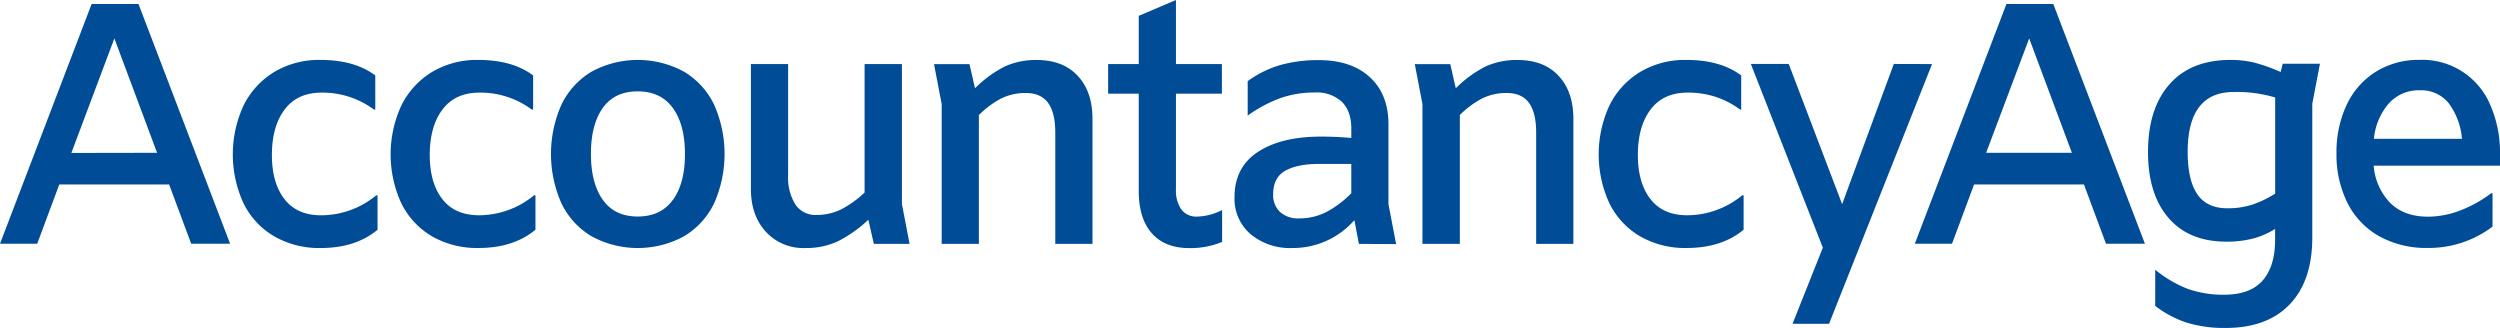
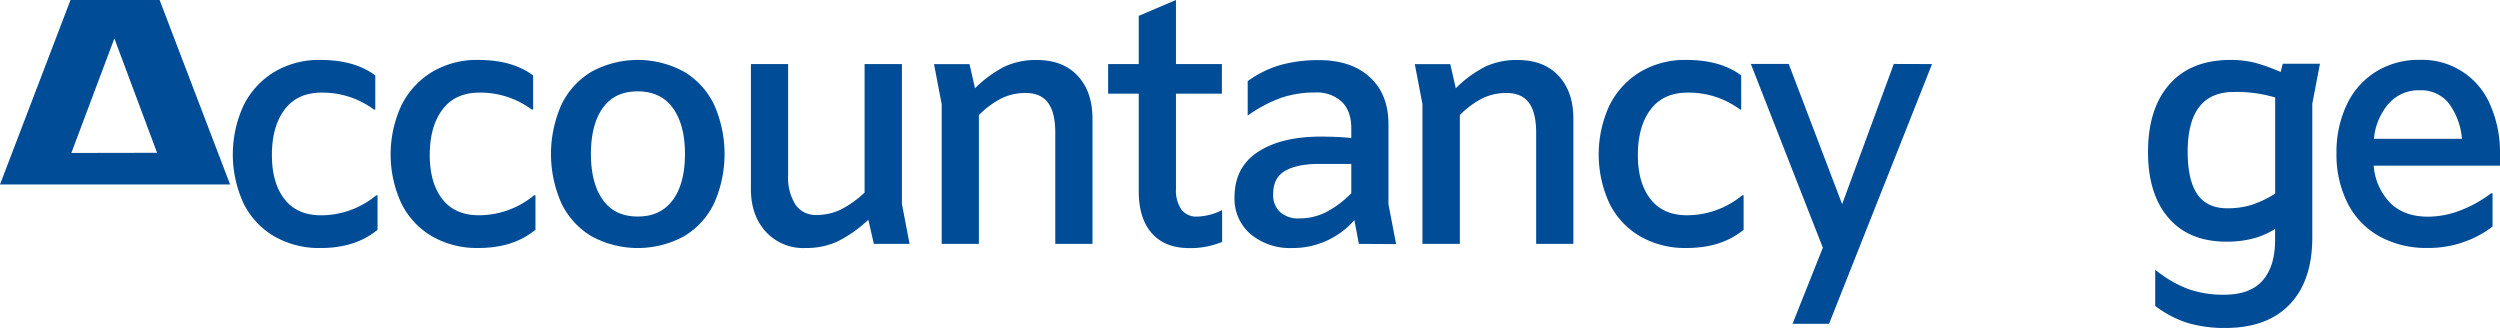
<svg xmlns="http://www.w3.org/2000/svg" id="Layer_1" data-name="Layer 1" viewBox="0 0 653.17 85.68">
  <defs>
    <style>.cls-1{fill:#004c97;}</style>
  </defs>
  <title>accountancyage_rgb</title>
-   <path class="cls-1" d="M138.55,303H109.84l-5.76,15.48H94.36l23.94-62.64h12.24l23.94,62.64H144.31Zm-3.15-8.28-11.16-29.88L113,294.76Z" transform="translate(-94.36 -254.8)" />
+   <path class="cls-1" d="M138.55,303H109.84H94.36l23.94-62.64h12.24l23.94,62.64H144.31Zm-3.15-8.28-11.16-29.88L113,294.76Z" transform="translate(-94.36 -254.8)" />
  <path class="cls-1" d="M166,316.54a20.42,20.42,0,0,1-8-8.59,30.55,30.55,0,0,1,0-25.61,21.27,21.27,0,0,1,8-8.73,22.82,22.82,0,0,1,12.1-3.15q8.91,0,14.31,4.05v8.91h-.36A22.48,22.48,0,0,0,178.36,279q-6.3,0-9.63,4.41T165.4,295.3q0,7.29,3.28,11.52t9.58,4.23a22.64,22.64,0,0,0,14.4-5.22H193v9q-5.76,4.77-14.85,4.77A23.53,23.53,0,0,1,166,316.54Z" transform="translate(-94.36 -254.8)" />
  <path class="cls-1" d="M207.23,316.54a20.42,20.42,0,0,1-8-8.59,30.55,30.55,0,0,1,0-25.61,21.27,21.27,0,0,1,8-8.73,22.82,22.82,0,0,1,12.11-3.15q8.91,0,14.31,4.05v8.91h-.36A22.48,22.48,0,0,0,219.6,279q-6.3,0-9.63,4.41t-3.33,11.88q0,7.29,3.28,11.52t9.58,4.23a22.64,22.64,0,0,0,14.4-5.22h.36v9q-5.76,4.77-14.85,4.77A23.53,23.53,0,0,1,207.23,316.54Z" transform="translate(-94.36 -254.8)" />
  <path class="cls-1" d="M248.93,316.54a20.22,20.22,0,0,1-7.87-8.59,31.75,31.75,0,0,1,0-25.83,20.23,20.23,0,0,1,7.87-8.6,25.29,25.29,0,0,1,24.12,0,20.24,20.24,0,0,1,7.87,8.6,31.75,31.75,0,0,1,0,25.83,20.23,20.23,0,0,1-7.87,8.59,25.29,25.29,0,0,1-24.12,0Zm21.24-9.5q3.15-4.36,3.15-12t-3.15-12q-3.15-4.36-9.18-4.37T251.85,283q-3.1,4.37-3.1,12t3.1,12q3.1,4.37,9.13,4.37T270.17,307Z" transform="translate(-94.36 -254.8)" />
  <path class="cls-1" d="M322.67,318.52l-1.44-6.3a34.5,34.5,0,0,1-8.05,5.67,19.63,19.63,0,0,1-8.41,1.71,13.27,13.27,0,0,1-10.35-4.28q-3.87-4.27-3.87-11.12V271.54h9.72v29.07a13.26,13.26,0,0,0,1.89,7.6,6.25,6.25,0,0,0,5.49,2.75,14.37,14.37,0,0,0,6.44-1.44,27.07,27.07,0,0,0,6.16-4.41V271.54H330v36.54l2,10.44Z" transform="translate(-94.36 -254.8)" />
  <path class="cls-1" d="M375.92,274.6q3.87,4.14,3.87,11.25v32.67h-9.72V289.45q0-5.22-1.89-7.79t-5.85-2.56A14.18,14.18,0,0,0,356,280.5a23.77,23.77,0,0,0-5.89,4.36v33.66h-9.72V282l-2-10.44h9.27l1.44,6.3a30.71,30.71,0,0,1,7.74-5.67,19.31,19.31,0,0,1,8.37-1.71Q372.05,270.46,375.92,274.6Z" transform="translate(-94.36 -254.8)" />
  <path class="cls-1" d="M401.6,271.54h12v7.74h-12v25a8.63,8.63,0,0,0,1.39,5.22,4.87,4.87,0,0,0,4.19,1.89,15.35,15.35,0,0,0,6.48-1.71V318a21.51,21.51,0,0,1-8.55,1.62q-6.39,0-9.81-3.87t-3.42-11V279.28h-8v-7.74h8v-12.6l9.72-4.14Z" transform="translate(-94.36 -254.8)" />
  <path class="cls-1" d="M449.39,318.52l-1.17-6.21A21.31,21.31,0,0,1,432,319.6,16.08,16.08,0,0,1,421.13,316a12.13,12.13,0,0,1-4.23-9.67q0-7.83,6.12-11.84t16.47-4q4.23,0,7.92.36v-2.52q0-4.5-2.47-6.93a9.54,9.54,0,0,0-7-2.43,27.13,27.13,0,0,0-9,1.44,36.06,36.06,0,0,0-8.6,4.59v-9a27.62,27.62,0,0,1,8.6-4.23,36.87,36.87,0,0,1,10-1.26q8.46,0,13.32,4.46t4.86,12.29v20.88l2,10.44Zm-8.5-8.33a26,26,0,0,0,6.52-4.91v-7.65h-8.46q-5.67,0-8.82,1.8T427,305.56a6,6,0,0,0,1.8,4.63,7,7,0,0,0,5,1.67A15.59,15.59,0,0,0,440.89,310.2Z" transform="translate(-94.36 -254.8)" />
  <path class="cls-1" d="M501.56,274.6q3.87,4.14,3.87,11.25v32.67h-9.72V289.45q0-5.22-1.89-7.79T488,279.1a14.18,14.18,0,0,0-6.34,1.39,23.77,23.77,0,0,0-5.89,4.36v33.66H466V282l-2-10.44h9.27l1.44,6.3a30.7,30.7,0,0,1,7.74-5.67,19.31,19.31,0,0,1,8.37-1.71Q497.69,270.46,501.56,274.6Z" transform="translate(-94.36 -254.8)" />
  <path class="cls-1" d="M522.86,316.54a20.42,20.42,0,0,1-8-8.59,30.55,30.55,0,0,1,0-25.61,21.27,21.27,0,0,1,8-8.73,22.82,22.82,0,0,1,12.11-3.15q8.91,0,14.31,4.05v8.91H549A22.49,22.49,0,0,0,535.24,279q-6.3,0-9.63,4.41t-3.33,11.88q0,7.29,3.29,11.52t9.58,4.23a22.64,22.64,0,0,0,14.4-5.22h.36v9q-5.76,4.77-14.85,4.77A23.53,23.53,0,0,1,522.86,316.54Z" transform="translate(-94.36 -254.8)" />
  <path class="cls-1" d="M599.14,271.54,572.23,339.4h-9.54l7.92-19.89-18.81-48h9.9l13.95,36.63,13.5-36.63Z" transform="translate(-94.36 -254.8)" />
-   <path class="cls-1" d="M638.83,303H610.12l-5.76,15.48h-9.72l23.94-62.64h12.24l23.94,62.64H644.59Zm-3.15-8.28-11.16-29.88-11.25,29.88Z" transform="translate(-94.36 -254.8)" />
  <path class="cls-1" d="M700.49,271.45l-2,10.44v34.92q0,11.34-5.89,17.5t-16.7,6.17a33.82,33.82,0,0,1-10.12-1.35,27.66,27.66,0,0,1-8.33-4.41v-9.45a31.09,31.09,0,0,0,8.5,5,27.54,27.54,0,0,0,9.5,1.53q6.84,0,10.08-3.73t3.24-10.58v-2.88a20.4,20.4,0,0,1-5.81,2.52,27.25,27.25,0,0,1-6.88.81q-9.81,0-15.16-6.21t-5.35-17.19q0-11.34,5.58-17.69T677,270.46a26.24,26.24,0,0,1,6.43.72,47,47,0,0,1,6.79,2.43l.54-2.16Zm-17.82,36.86a27,27,0,0,0,6.12-2.93V280.27a35.16,35.16,0,0,0-10.8-1.44q-12.06,0-12.06,15.66,0,7.29,2.48,11t7.87,3.73A21,21,0,0,0,682.67,308.31Z" transform="translate(-94.36 -254.8)" />
  <path class="cls-1" d="M747.53,298.09h-33a15.66,15.66,0,0,0,4.36,9.77q3.65,3.56,9.86,3.55a23.63,23.63,0,0,0,8.28-1.58,32.59,32.59,0,0,0,8.19-4.54h.36V314a27.55,27.55,0,0,1-16.92,5.58,25.32,25.32,0,0,1-12.69-3.06,20.47,20.47,0,0,1-8.28-8.68,28.13,28.13,0,0,1-2.88-13,28.89,28.89,0,0,1,2.66-12.65,20.31,20.31,0,0,1,7.61-8.64,21.22,21.22,0,0,1,11.52-3.11A19.24,19.24,0,0,1,745,282.25,30.77,30.77,0,0,1,747.53,295Zm-29.07-16.24a16.32,16.32,0,0,0-3.87,9.22h23a17.93,17.93,0,0,0-3.47-9.31,9.16,9.16,0,0,0-7.51-3.37A10.45,10.45,0,0,0,718.46,281.85Z" transform="translate(-94.36 -254.8)" />
</svg>